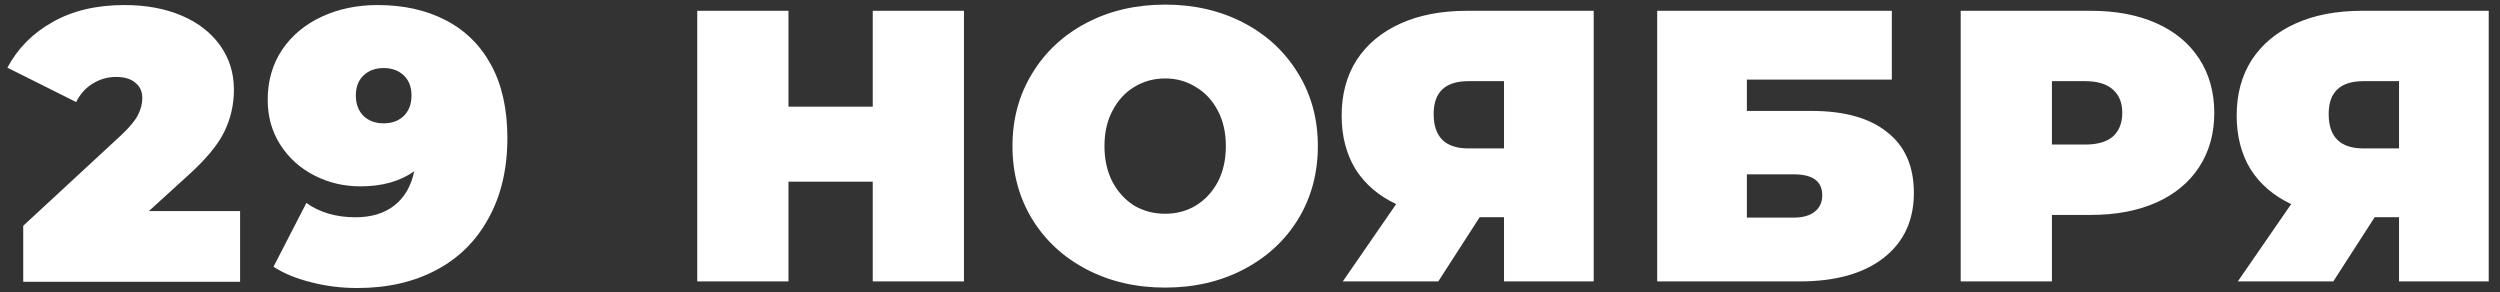
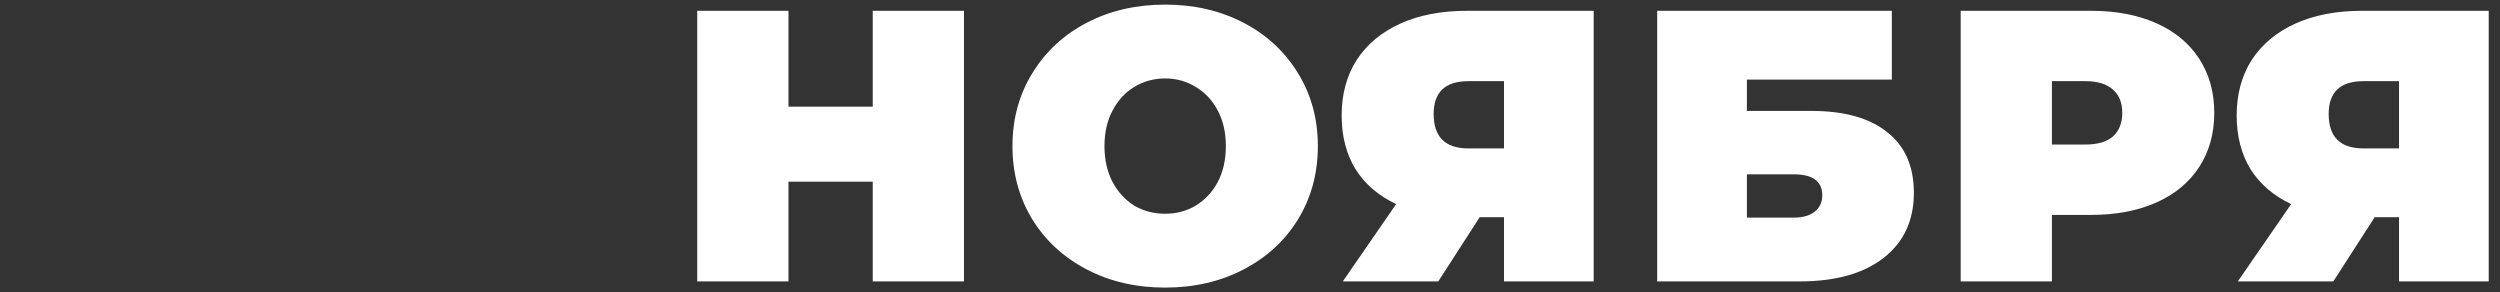
<svg xmlns="http://www.w3.org/2000/svg" xml:space="preserve" width="154mm" height="18mm" version="1.1" style="shape-rendering:geometricPrecision; text-rendering:geometricPrecision; image-rendering:optimizeQuality; fill-rule:evenodd; clip-rule:evenodd" viewBox="0 0 15400 1800">
  <rect x="0" y="0" width="15400" height="1800" fill="#333333" stroke="none" />
  <defs>
    <style type="text/css"> .fil0 {fill:white;fill-rule:nonzero} </style>
  </defs>
  <g id="Слой_x0020_1">
    <g id="_2396759695232">
      <path class="fil0" d="M5938.06 66.56l0 1666.88 -561.97 0 0 -614.36 -519.12 0 0 614.36 -561.97 0 0 -1666.88 561.97 0 0 590.55 519.12 0 0 -590.55 561.97 0zm1239.31 1704.98c-179.39,0 -340.52,-37.31 -483.4,-111.92 -142.87,-74.61 -254.79,-177.8 -335.75,-309.56 -80.96,-133.35 -121.45,-283.37 -121.45,-450.06 0,-166.69 40.49,-315.91 121.45,-447.68 80.96,-133.35 192.88,-237.33 335.75,-311.94 142.88,-74.61 304.01,-111.92 483.4,-111.92 179.39,0 340.52,37.31 483.39,111.92 142.88,74.61 254.8,178.59 335.76,311.94 80.96,131.77 121.44,280.99 121.44,447.68 0,166.69 -40.48,316.71 -121.44,450.06 -80.96,131.76 -192.88,234.95 -335.76,309.56 -142.87,74.61 -304,111.92 -483.39,111.92zm0 -454.82c69.85,0 132.55,-16.67 188.12,-50.01 57.15,-34.92 102.39,-83.34 135.73,-145.25 33.34,-63.5 50,-137.32 50,-221.46 0,-84.14 -16.66,-157.16 -50,-219.08 -33.34,-63.5 -78.58,-111.91 -135.73,-145.25 -55.57,-34.93 -118.27,-52.39 -188.12,-52.39 -69.85,0 -133.35,17.46 -190.5,52.39 -55.56,33.34 -100.01,81.75 -133.35,145.25 -33.34,61.92 -50.01,134.94 -50.01,219.08 0,84.14 16.67,157.96 50.01,221.46 33.34,61.91 77.79,110.33 133.35,145.25 57.15,33.34 120.65,50.01 190.5,50.01zm2639.75 -1250.16l0 1666.88 -552.45 0 0 -395.29 -150.02 0 -254.8 395.29 -588.16 0 328.61 -476.25c-107.95,-50.8 -191.3,-122.24 -250.03,-214.31 -57.15,-93.67 -85.73,-204 -85.73,-331 0,-131.76 30.96,-246.06 92.87,-342.9 63.5,-96.84 153.19,-171.45 269.08,-223.84 115.89,-52.38 252.41,-78.58 409.58,-78.58l781.05 0zm-771.53 433.39c-142.87,0 -214.31,67.47 -214.31,202.41 0,141.28 71.44,211.93 214.31,211.93l219.08 0 0 -414.34 -219.08 0zm1162.71 -433.39l1445.42 0 0 423.86 -892.97 0 0 192.89 397.67 0c203.2,0 358.78,43.65 466.73,130.96 109.53,85.73 164.3,210.35 164.3,373.86 0,169.86 -61.91,303.21 -185.73,400.05 -123.83,96.84 -296.07,145.26 -516.74,145.26l-878.68 0 0 -1666.88zm840.58 1273.97c55.57,0 98.43,-11.9 128.59,-35.72 31.75,-23.81 47.63,-57.94 47.63,-102.39 0,-85.73 -58.74,-128.59 -176.22,-128.59l-288.13 0 0 266.7 288.13 0zm1831.45 -1273.97c153.99,0 288.13,25.4 402.43,76.2 114.3,50.8 202.41,123.83 264.32,219.08 61.91,95.25 92.87,206.37 92.87,333.37 0,127 -30.96,238.13 -92.87,333.38 -61.91,95.25 -150.02,168.27 -264.32,219.07 -114.3,50.8 -248.44,76.2 -402.43,76.2l-240.51 0 0 409.58 -561.97 0 0 -1666.88 802.48 0zm-35.72 823.91c76.2,0 133.35,-16.66 171.45,-50 38.1,-34.93 57.15,-83.35 57.15,-145.26 0,-61.91 -19.05,-109.54 -57.15,-142.87 -38.1,-34.93 -95.25,-52.39 -171.45,-52.39l-204.79 0 0 390.52 204.79 0zm2485.84 -823.91l0 1666.88 -552.45 0 0 -395.29 -150.02 0 -254.79 395.29 -588.17 0 328.61 -476.25c-107.95,-50.8 -191.29,-122.24 -250.03,-214.31 -57.15,-93.67 -85.72,-204 -85.72,-331 0,-131.76 30.95,-246.06 92.86,-342.9 63.5,-96.84 153.2,-171.45 269.09,-223.84 115.88,-52.38 252.41,-78.58 409.57,-78.58l781.05 0zm-771.52 433.39c-142.88,0 -214.32,67.47 -214.32,202.41 0,141.28 71.44,211.93 214.32,211.93l219.07 0 0 -414.34 -219.07 0z" />
-       <path class="fil0" d="M1479.01 1300.26l0 435.77 -1335.88 0 0 -345.28 602.46 -557.22c52.39,-49.21 87.31,-91.28 104.77,-126.2 17.47,-34.93 26.2,-69.06 26.2,-102.4 0,-41.27 -14.29,-73.02 -42.87,-95.25 -26.98,-23.81 -66.67,-35.72 -119.06,-35.72 -50.8,0 -98.42,13.5 -142.87,40.49 -44.45,26.98 -78.58,65.08 -102.4,114.3l-423.86 -211.94c63.5,-119.06 156.37,-212.72 278.61,-280.98 122.23,-69.85 269.87,-104.78 442.91,-104.78 131.76,0 248.44,21.43 350.04,64.3 101.6,42.86 180.98,103.98 238.13,183.35 57.15,79.38 85.72,170.66 85.72,273.85 0,92.07 -19.84,178.59 -59.53,259.55 -38.1,79.38 -113.5,169.87 -226.22,271.47l-238.12 216.69 561.97 0zm846.3 -1269.21c160.33,0 300.03,30.96 419.1,92.87 120.65,61.91 214.31,153.99 280.98,276.23 66.68,122.23 100.02,272.25 100.02,450.05 0,190.5 -38.9,355.6 -116.68,495.3 -76.2,139.7 -184.15,246.07 -323.85,319.09 -138.12,73.03 -299.25,109.54 -483.4,109.54 -100.01,0 -195.26,-11.91 -285.75,-35.72 -90.49,-22.23 -167.48,-53.98 -230.98,-95.25l202.41 -392.91c82.55,58.74 183.35,88.11 302.42,88.11 96.83,0 176.21,-23.81 238.12,-71.44 63.5,-49.21 104.78,-119.85 123.83,-211.93 -87.32,61.91 -197.65,92.87 -331,92.87 -101.6,0 -196.05,-22.23 -283.37,-66.68 -87.31,-44.45 -157.16,-107.15 -209.55,-188.12 -52.38,-80.96 -78.58,-173.83 -78.58,-278.6 0,-115.89 29.37,-218.28 88.11,-307.18 60.32,-88.9 142.08,-157.17 245.27,-204.79 103.18,-47.63 217.48,-71.44 342.9,-71.44zm38.1 728.66c50.8,0 92.07,-15.08 123.82,-45.24 31.75,-31.75 47.63,-73.82 47.63,-126.21 0,-52.38 -15.88,-93.66 -47.63,-123.82 -31.75,-30.16 -73.02,-45.24 -123.82,-45.24 -50.8,0 -92.08,15.08 -123.83,45.24 -31.75,30.16 -47.62,71.44 -47.62,123.82 0,52.39 15.87,94.46 47.62,126.21 31.75,30.16 73.03,45.24 123.83,45.24z" />
    </g>
  </g>
</svg>